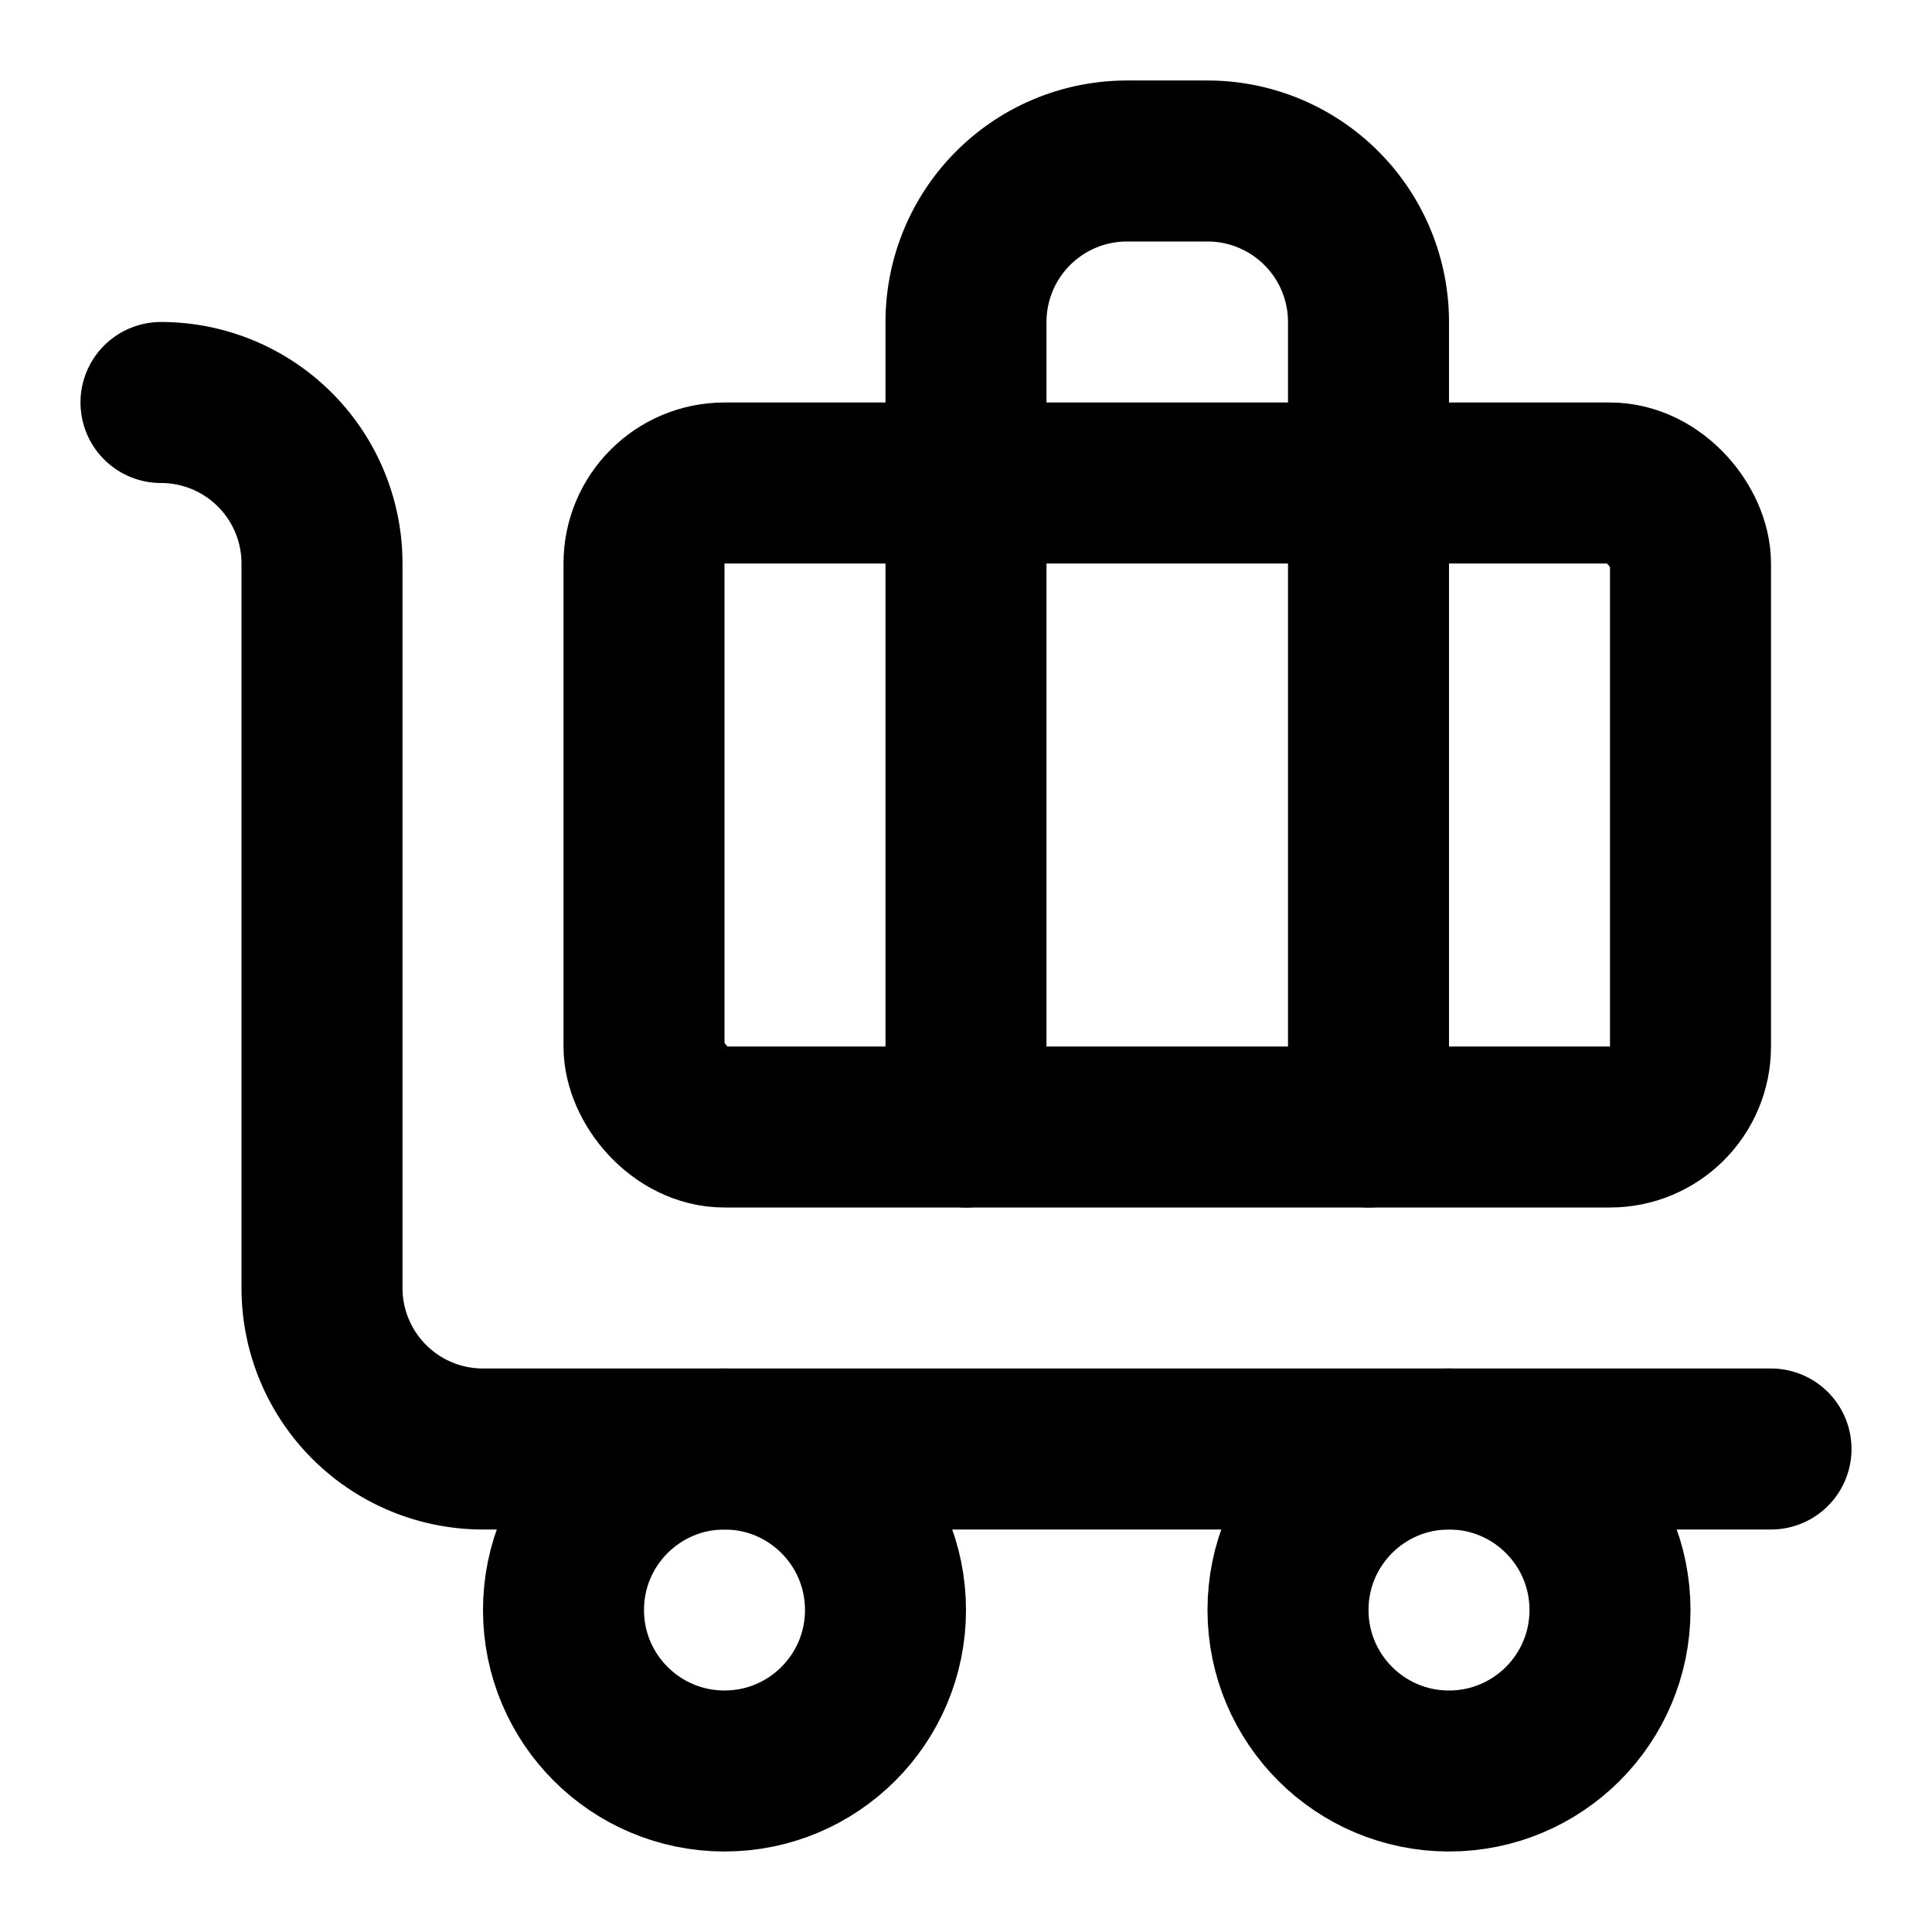
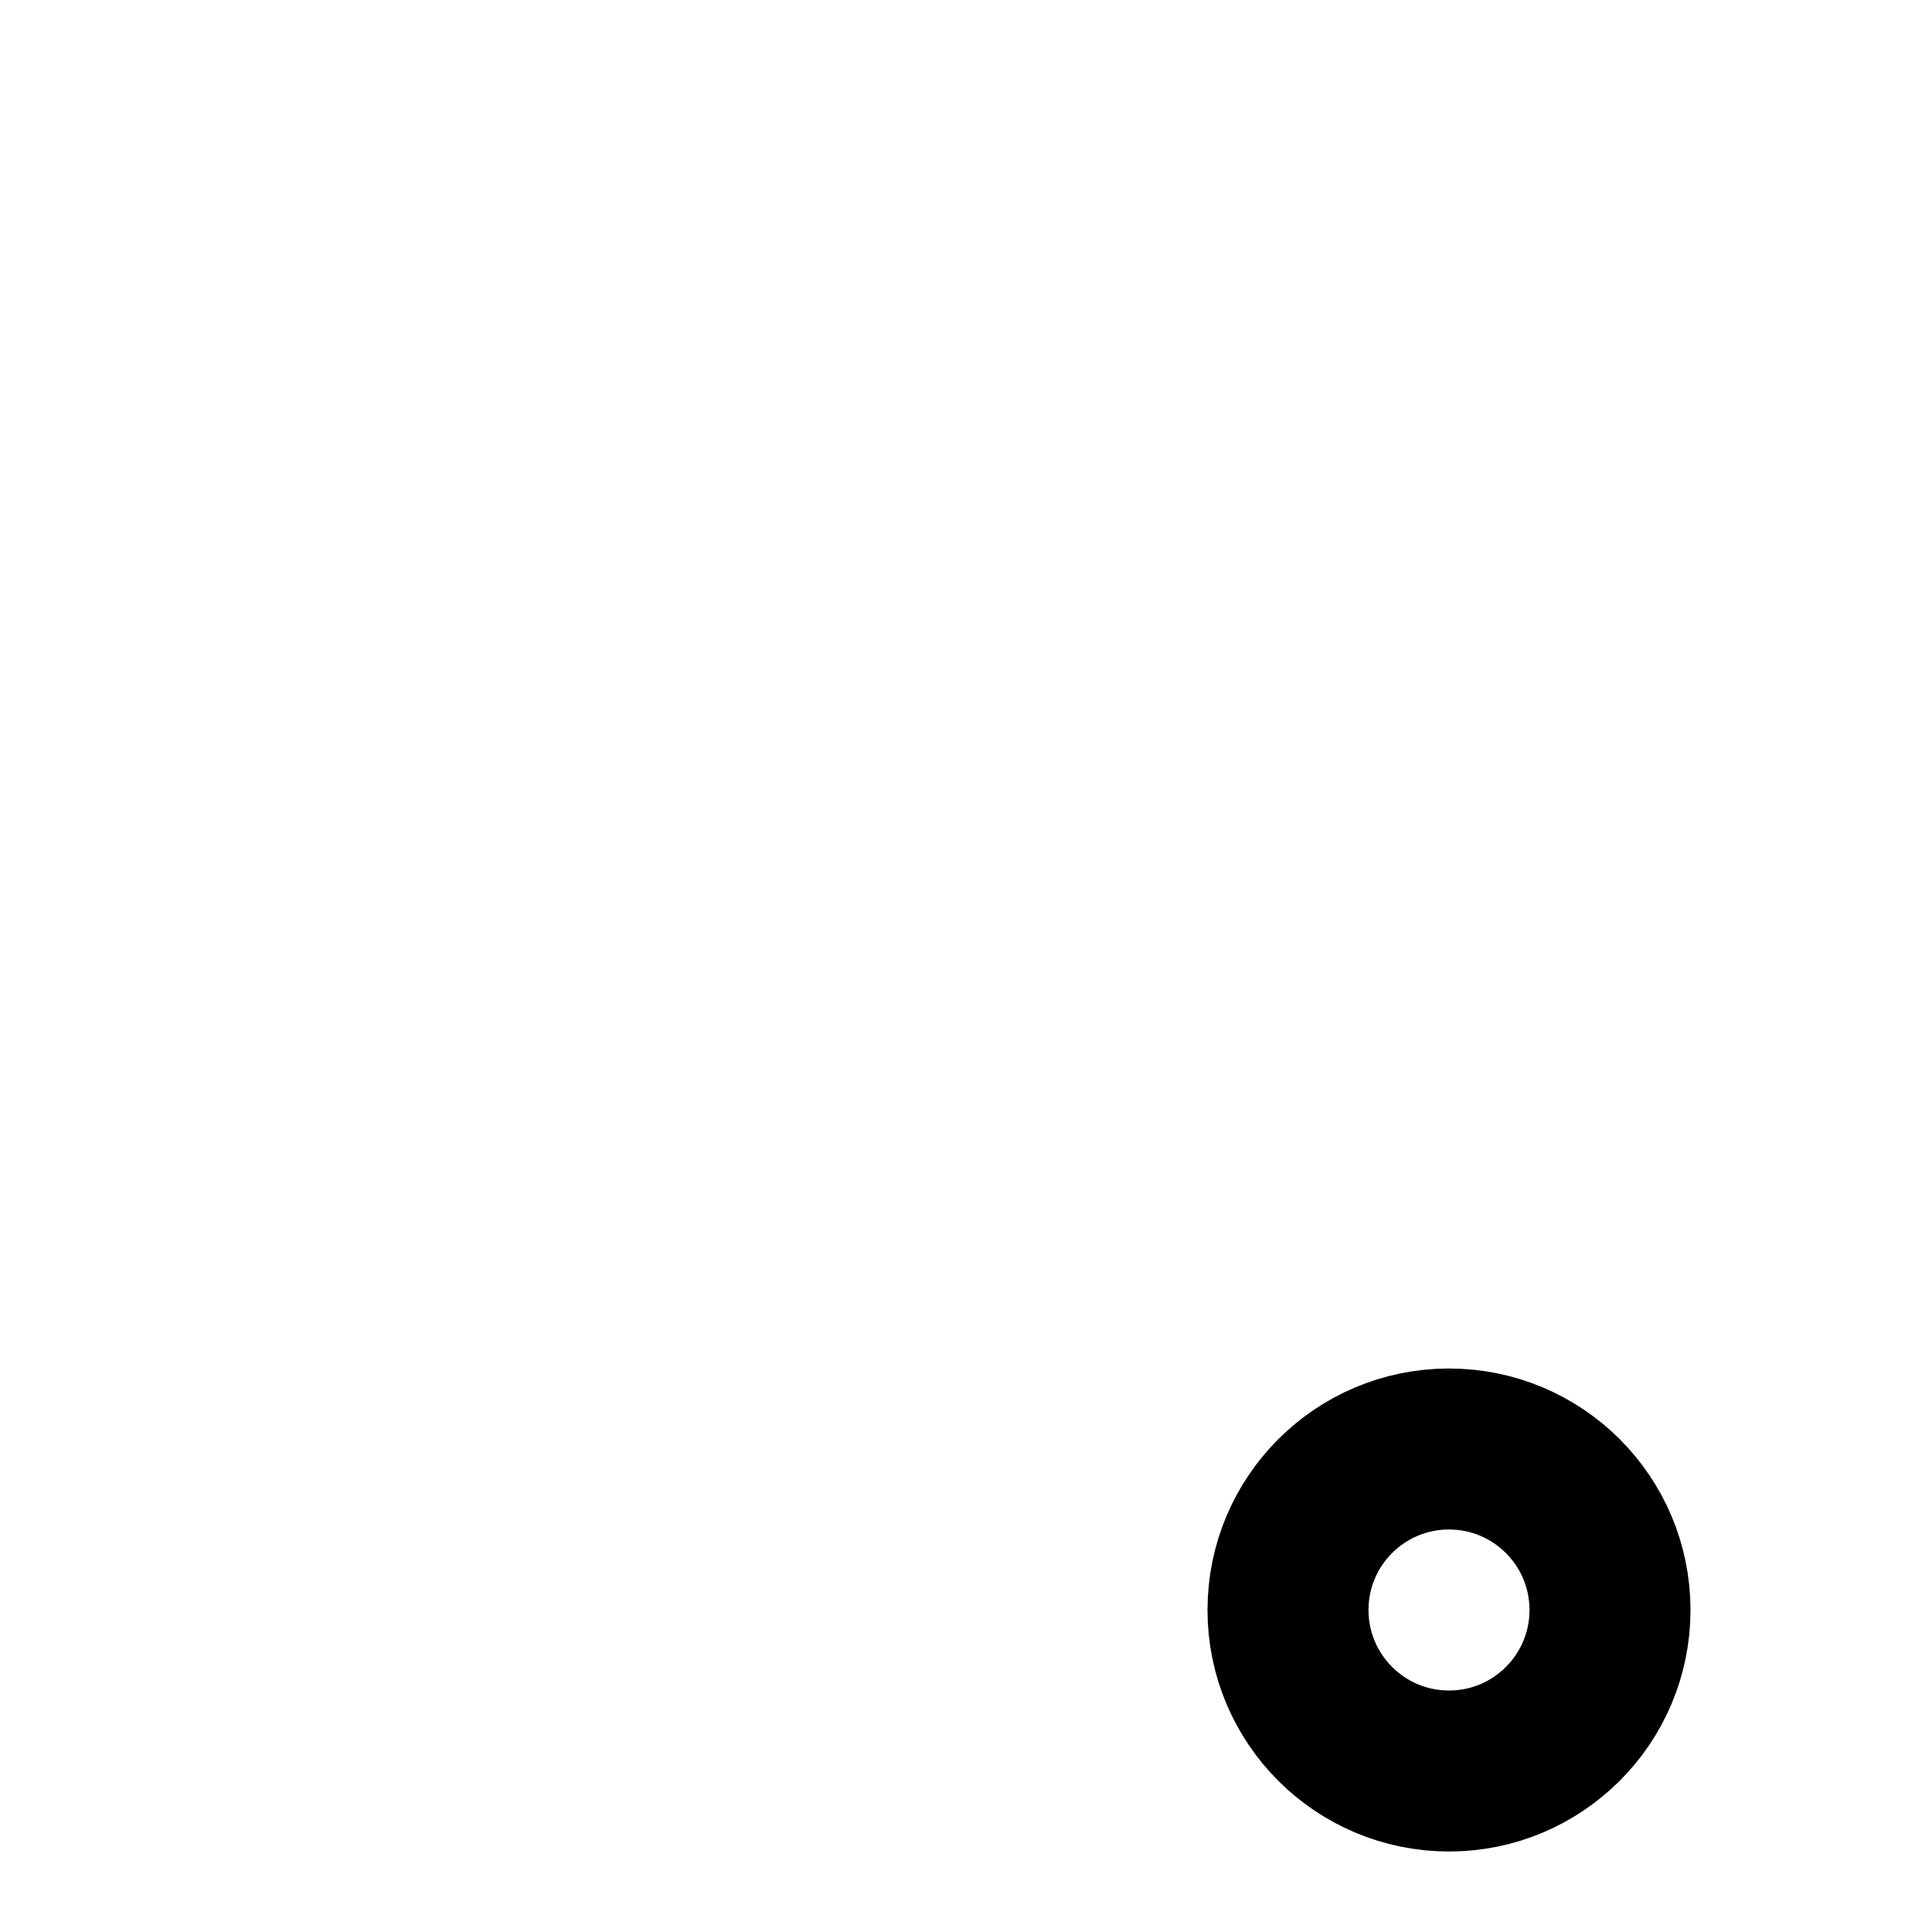
<svg xmlns="http://www.w3.org/2000/svg" width="24" height="24" viewBox="0 0 24 24" fill="none" stroke="currentColor" stroke-width="2" stroke-linecap="round" stroke-linejoin="round" class="lucide lucide-baggage-claim-icon lucide-baggage-claim">
-   <path d="M22 18H6a2 2 0 0 1-2-2V7a2 2 0 0 0-2-2" />
-   <path d="M17 14V4a2 2 0 0 0-2-2h-1a2 2 0 0 0-2 2v10" />
-   <rect width="13" height="8" x="8" y="6" rx="1" />
  <circle cx="18" cy="20" r="2" />
-   <circle cx="9" cy="20" r="2" />
</svg>